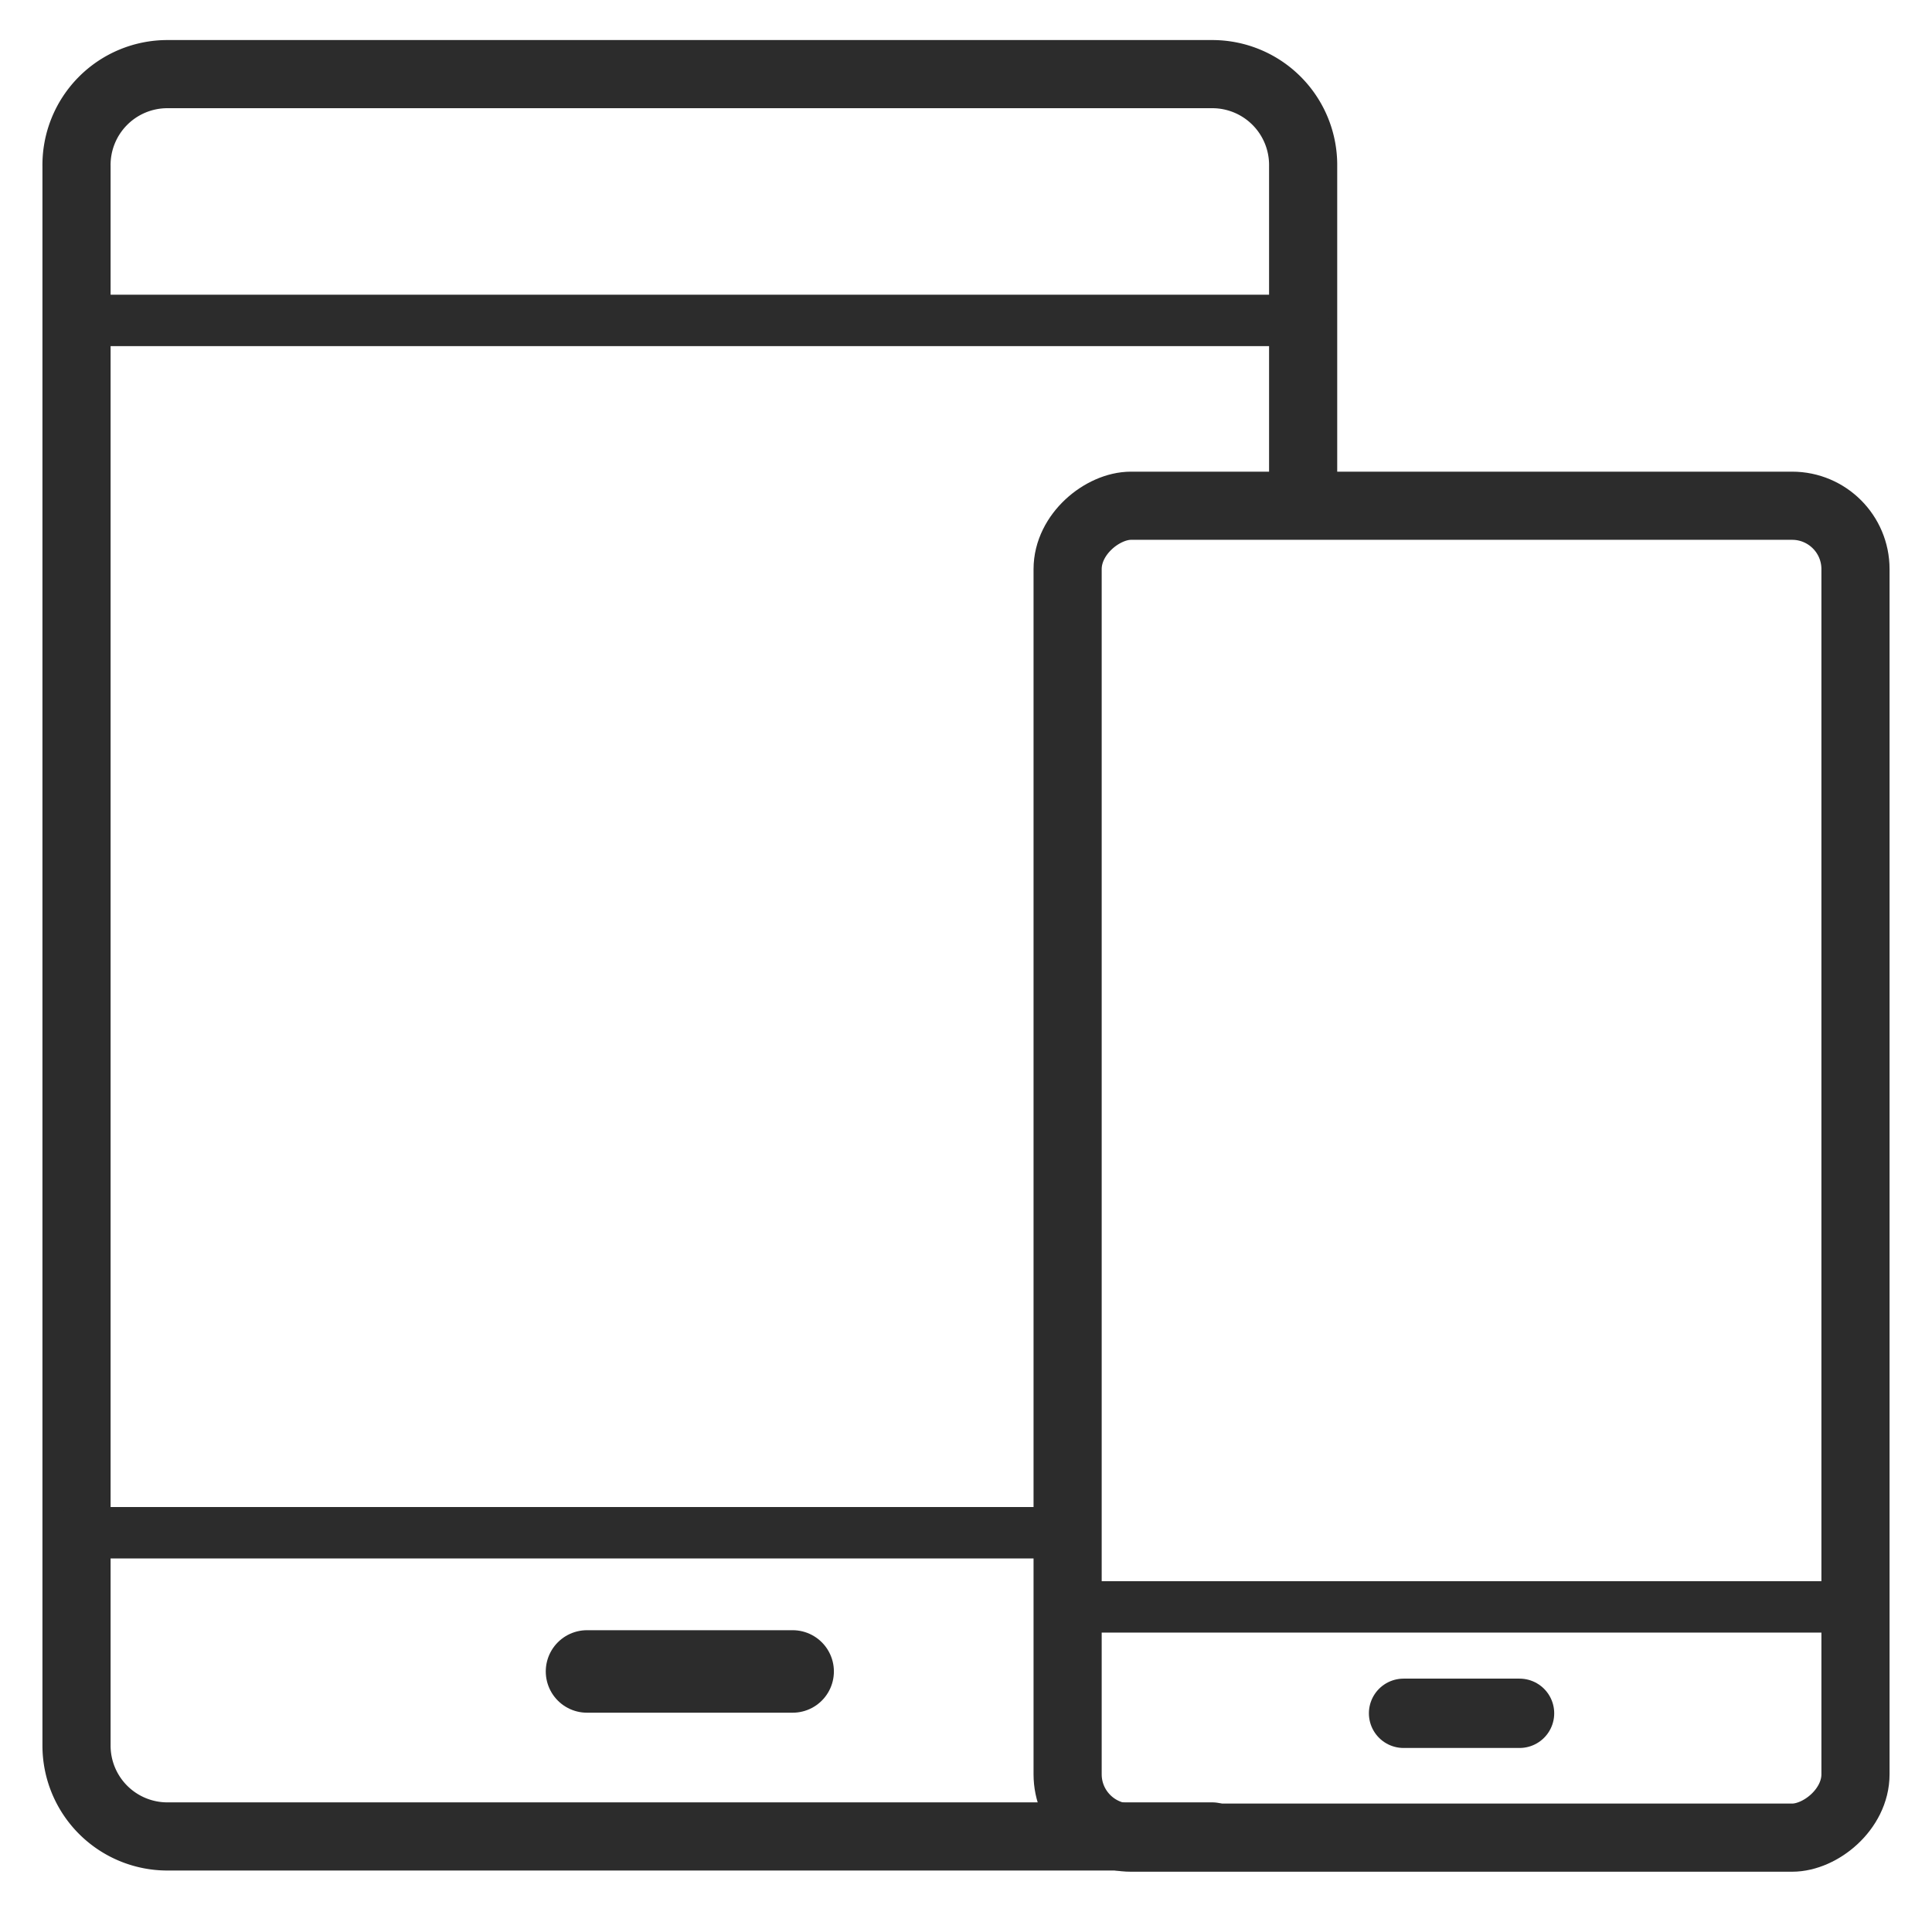
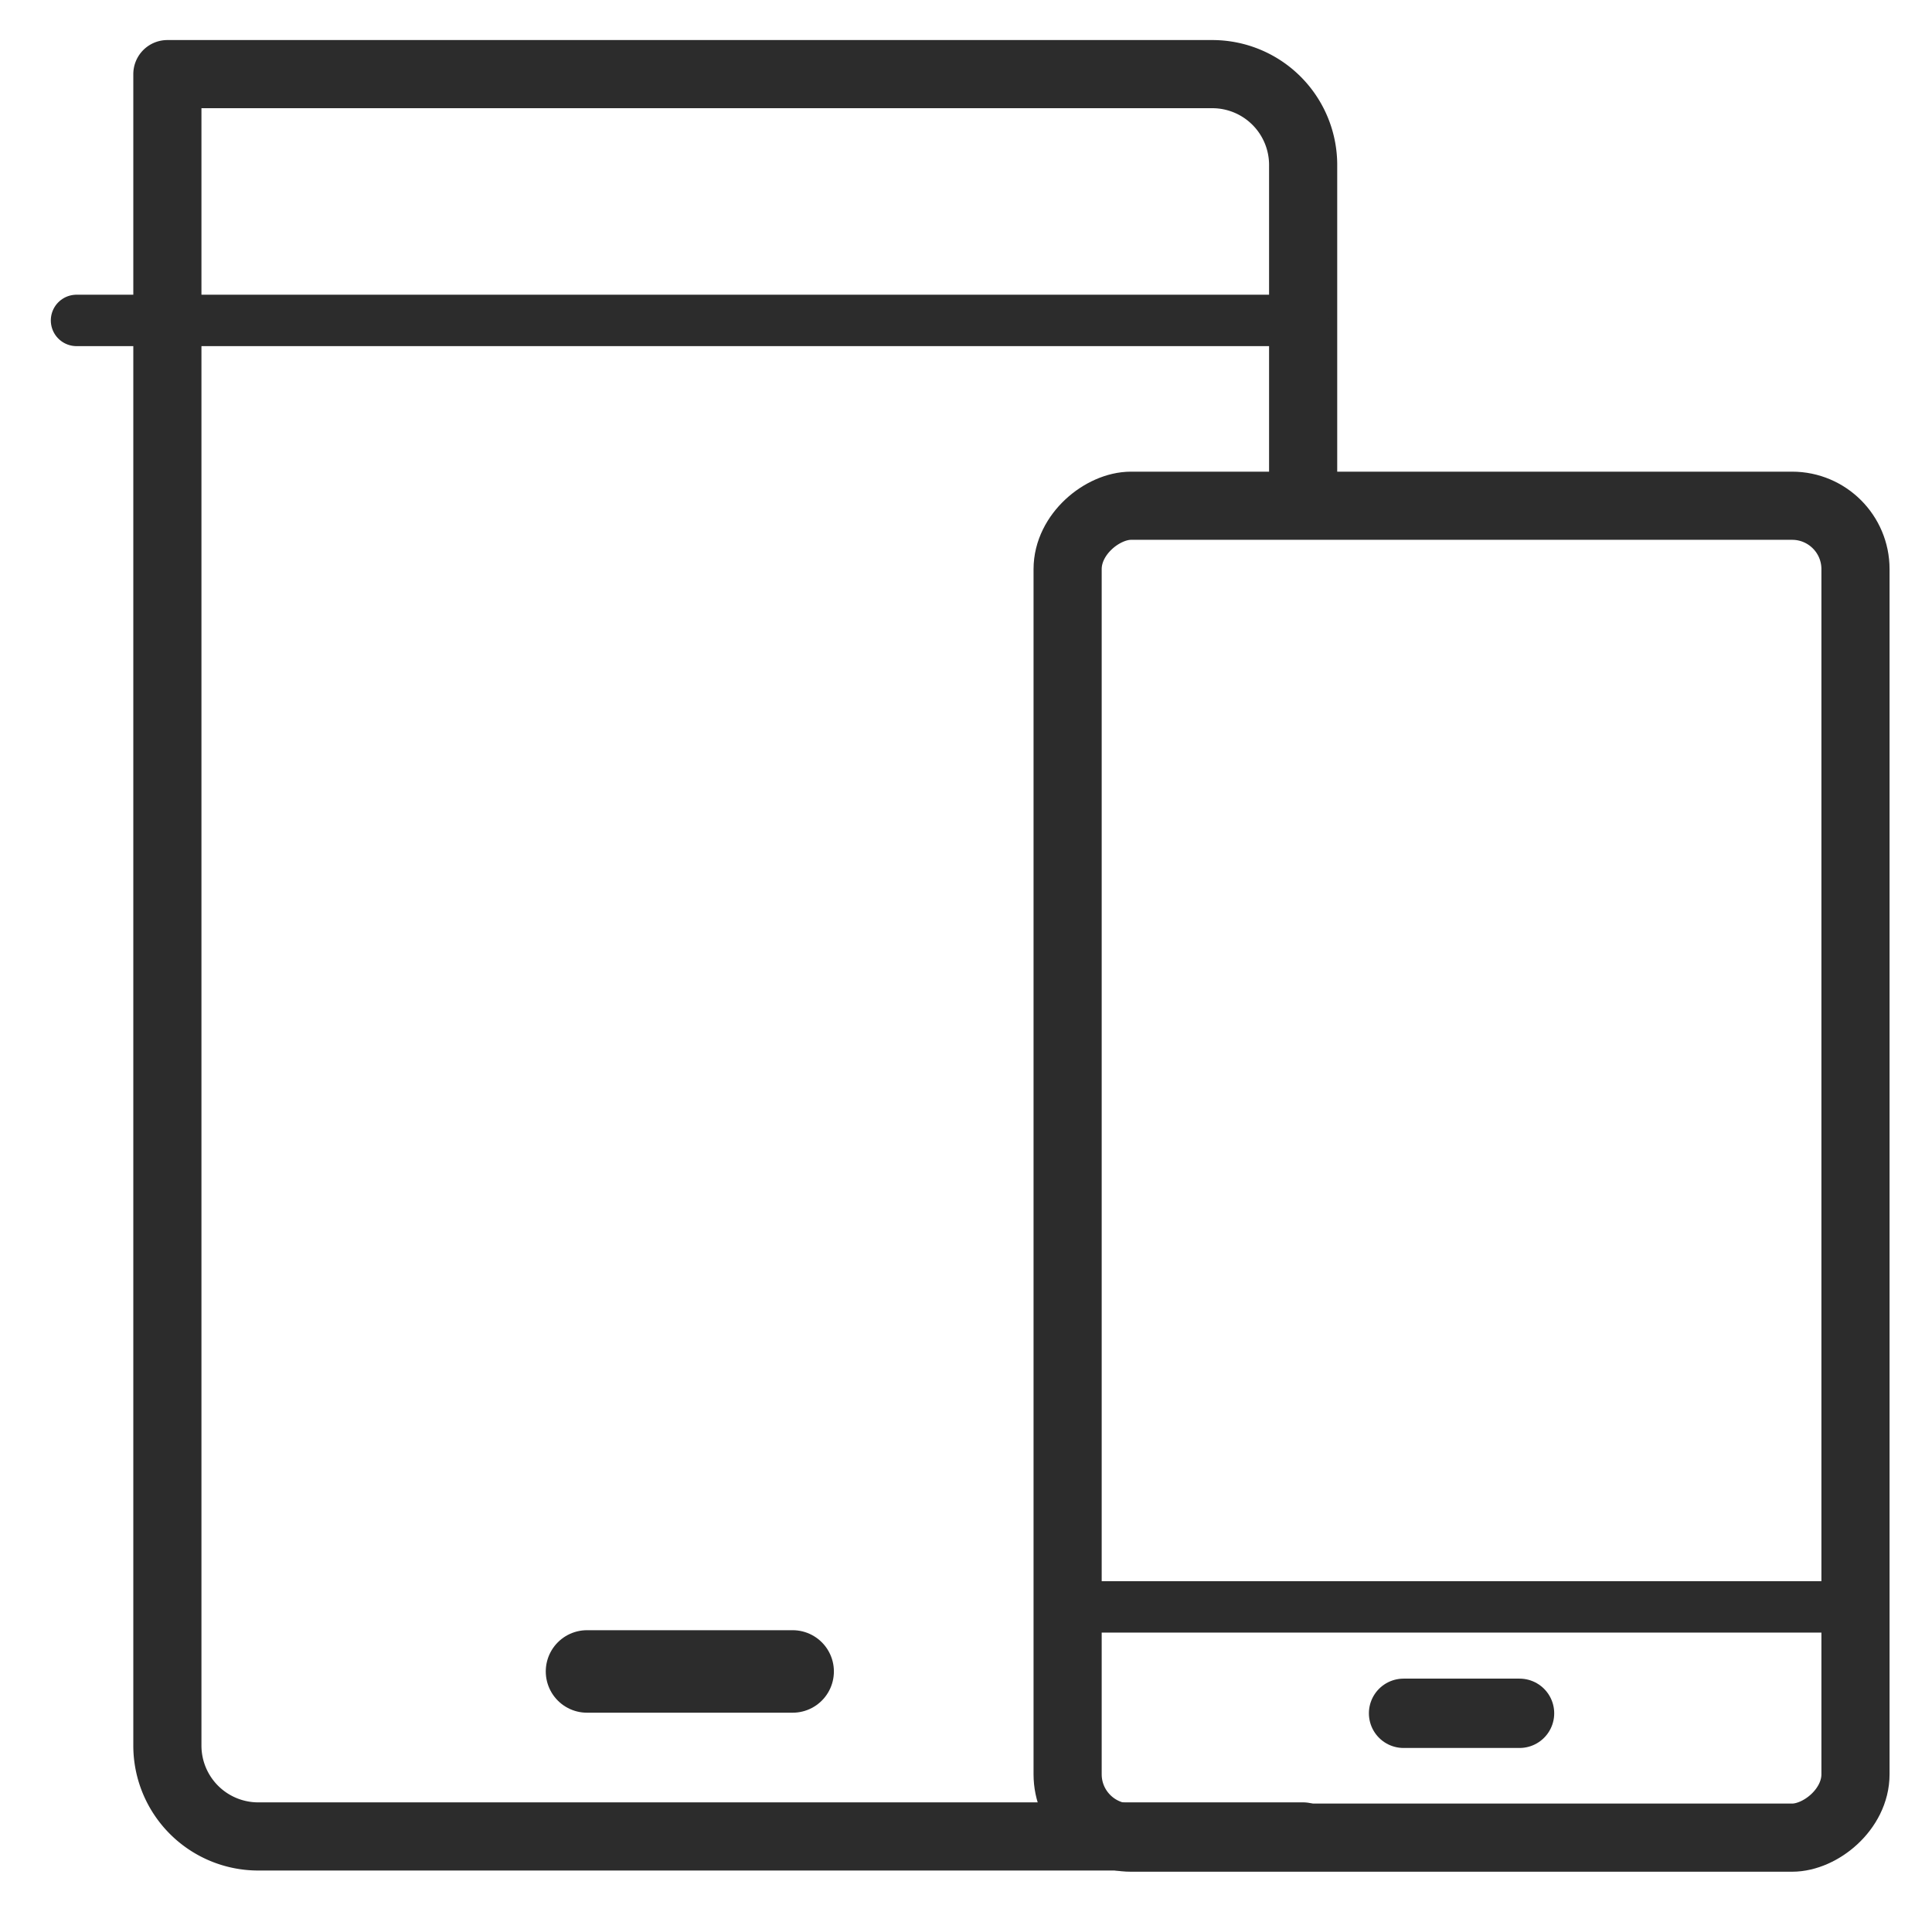
<svg xmlns="http://www.w3.org/2000/svg" id="web-ikon" viewBox="0 0 16.16 15.99">
  <defs>
    <style>
      .cls-1, .cls-2, .cls-3, .cls-4 {
        fill: none;
        stroke: #2c2c2c;
        stroke-linecap: round;
        stroke-linejoin: round;
      }

      .cls-1 {
        stroke-width: 0.57px;
      }

      .cls-2 {
        stroke-width: 0.43px;
      }

      .cls-3 {
        stroke-width: 0.69px;
      }

      .cls-4 {
        stroke-width: 0.58px;
      }
    </style>
  </defs>
  <g>
-     <path class="cls-1" d="M10.9,4.14V1.39a.76.76,0,0,0-.76-.77H1.4a.76.76,0,0,0-.76.77V14.6a.76.76,0,0,0,.76.76h8.74" />
-     <line class="cls-2" x1="0.64" y1="12.82" x2="8.93" y2="12.82" />
+     <path class="cls-1" d="M10.9,4.14V1.39a.76.76,0,0,0-.76-.77H1.4V14.6a.76.76,0,0,0,.76.76h8.74" />
    <line class="cls-3" x1="4.91" y1="13.98" x2="6.63" y2="13.98" />
    <line class="cls-2" x1="10.9" y1="2.68" x2="0.64" y2="2.68" />
  </g>
  <g>
    <rect class="cls-1" x="6.66" y="6.5" width="11.14" height="6.59" rx="0.53" transform="translate(22.02 -2.43) rotate(90)" />
    <line class="cls-2" x1="8.93" y1="13.44" x2="15.52" y2="13.44" />
    <line class="cls-4" x1="11.74" y1="14.33" x2="12.71" y2="14.33" />
  </g>
</svg>